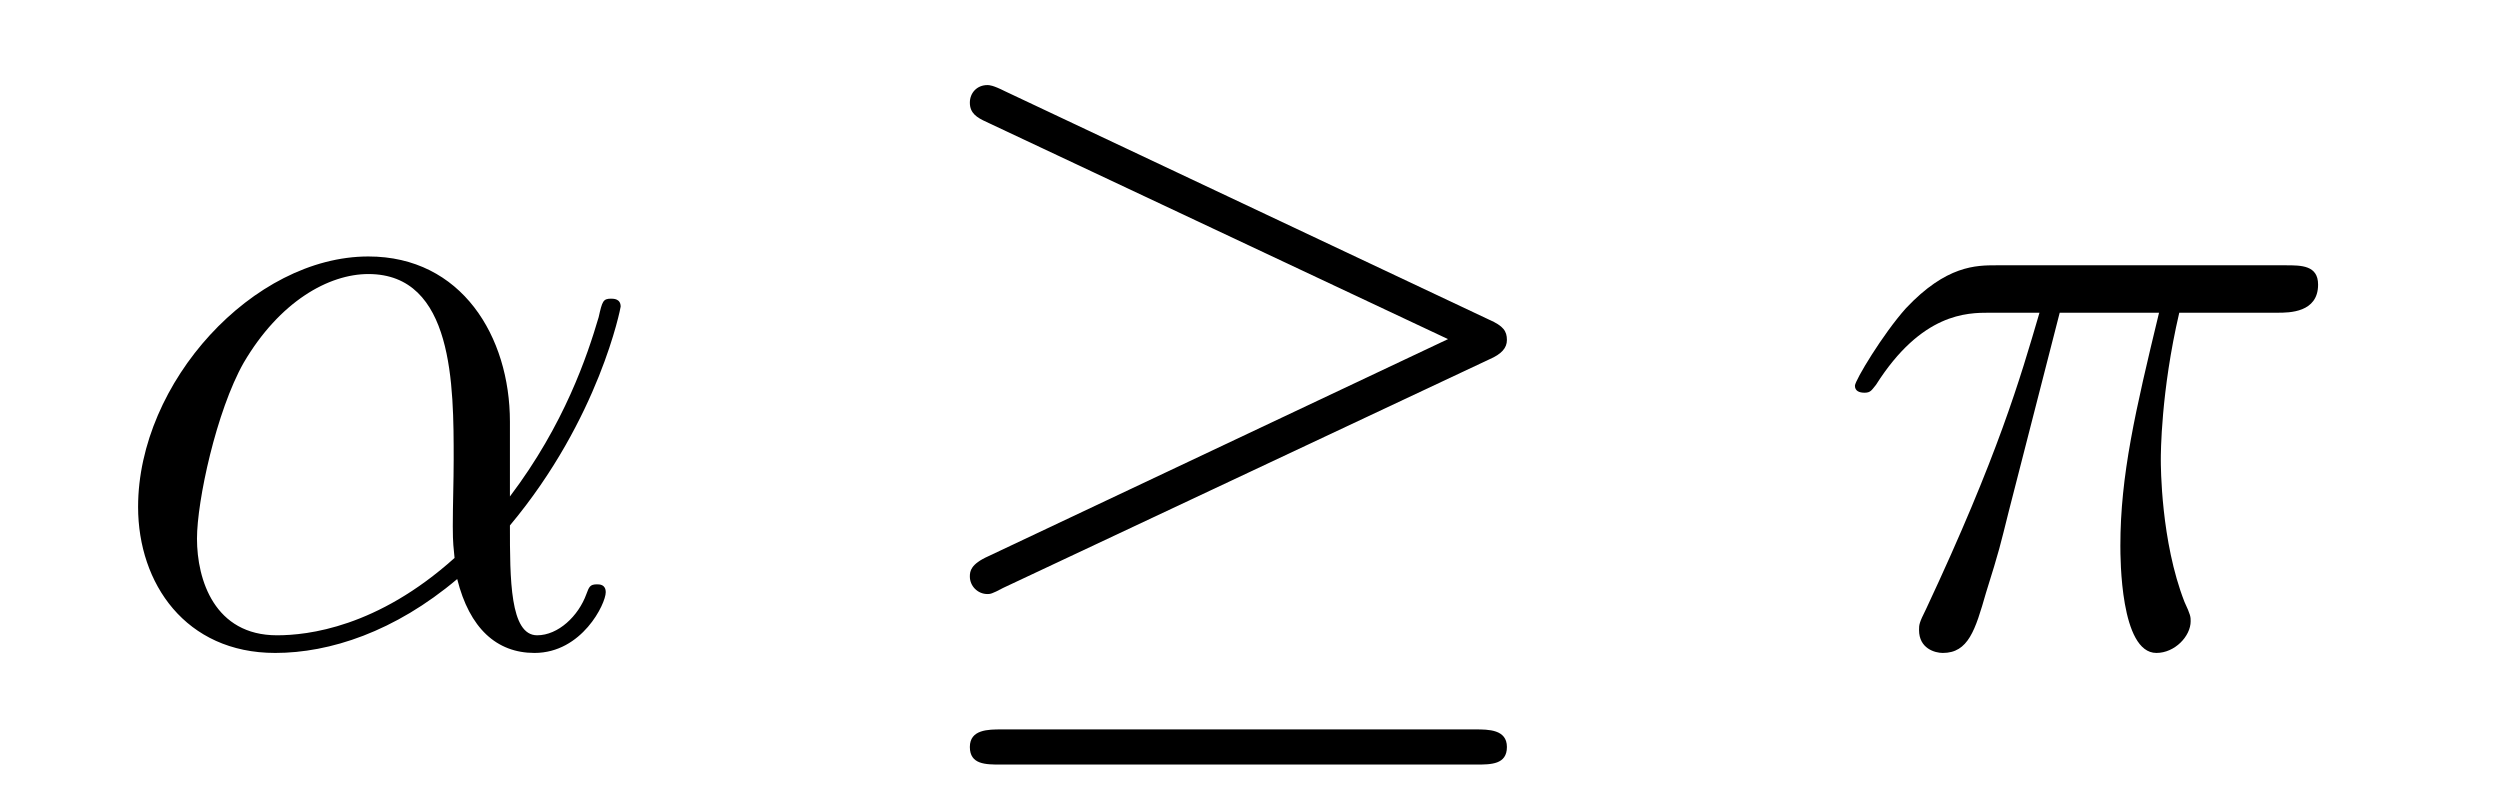
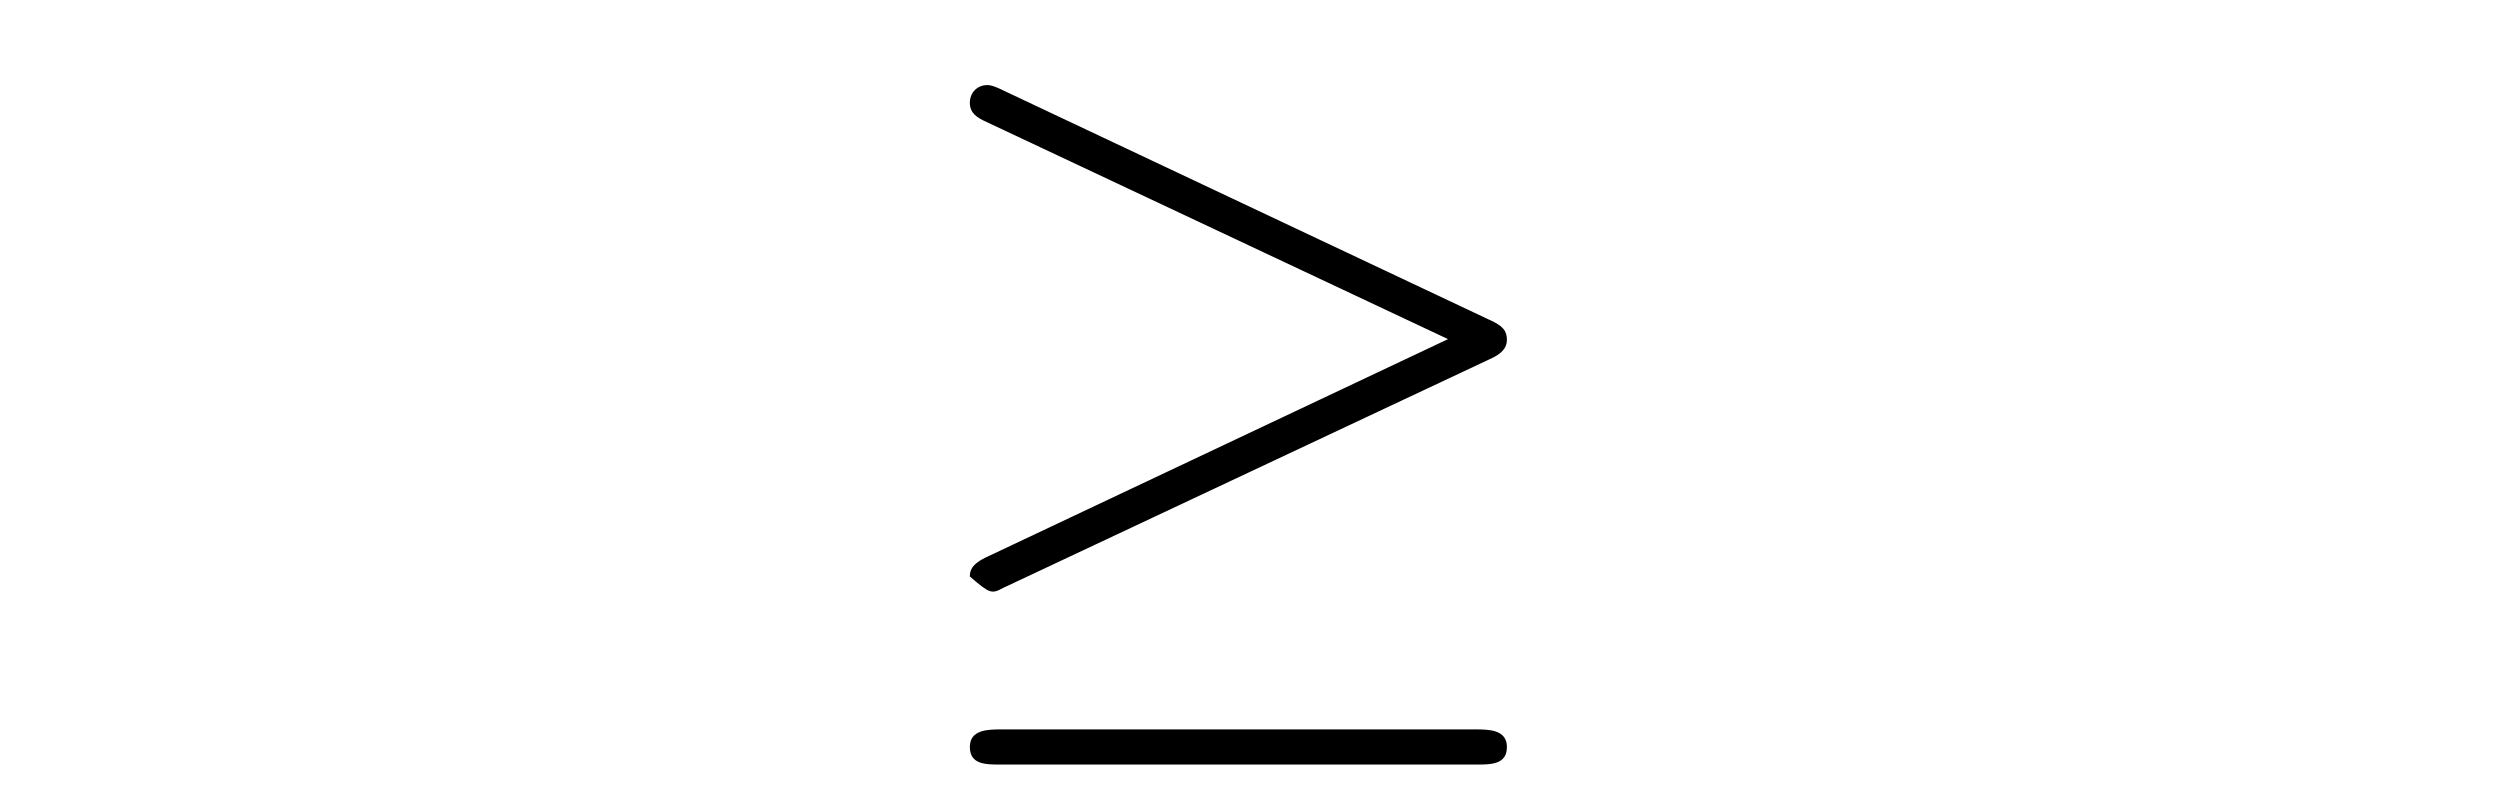
<svg xmlns="http://www.w3.org/2000/svg" height="11pt" version="1.1" viewBox="0 -11 34 11" width="34pt">
  <g id="page1">
    <g transform="matrix(1 0 0 1 -127 652)">
-       <path d="M133.935 -657.264C133.935 -658.424 133.277 -659.512 132.01 -659.512C130.444 -659.512 128.878 -657.802 128.878 -656.105C128.878 -655.065 129.524 -654.12 130.743 -654.12C131.484 -654.12 132.369 -654.408 133.218 -655.125C133.385 -654.455 133.755 -654.12 134.269 -654.12C134.915 -654.12 135.238 -654.79 135.238 -654.945C135.238 -655.053 135.154 -655.053 135.118 -655.053C135.023 -655.053 135.011 -655.017 134.975 -654.921C134.867 -654.622 134.592 -654.36 134.305 -654.36C133.935 -654.36 133.935 -655.125 133.935 -655.854C135.154 -657.312 135.441 -658.818 135.441 -658.83C135.441 -658.938 135.345 -658.938 135.309 -658.938C135.202 -658.938 135.19 -658.902 135.142 -658.687C134.987 -658.161 134.676 -657.228 133.935 -656.248V-657.264ZM133.182 -655.412C132.13 -654.467 131.185 -654.36 130.767 -654.36C129.918 -654.36 129.679 -655.113 129.679 -655.674C129.679 -656.188 129.942 -657.408 130.313 -658.065C130.803 -658.902 131.472 -659.273 132.01 -659.273C133.17 -659.273 133.17 -657.754 133.17 -656.75C133.17 -656.452 133.158 -656.141 133.158 -655.842C133.158 -655.603 133.17 -655.543 133.182 -655.412Z" fill-rule="evenodd" />
-       <path d="M147.255 -658.113C147.422 -658.185 147.494 -658.268 147.494 -658.376C147.494 -658.496 147.446 -658.567 147.255 -658.651L140.668 -661.759C140.501 -661.843 140.453 -661.843 140.429 -661.843C140.285 -661.843 140.19 -661.735 140.19 -661.604C140.19 -661.46 140.285 -661.401 140.417 -661.341L146.693 -658.388L140.441 -655.435C140.202 -655.328 140.19 -655.232 140.19 -655.16C140.19 -655.029 140.297 -654.921 140.429 -654.921C140.465 -654.921 140.488 -654.921 140.644 -655.005L147.255 -658.113ZM147.075 -652.602C147.278 -652.602 147.494 -652.602 147.494 -652.841S147.243 -653.08 147.063 -653.08H140.62C140.441 -653.08 140.19 -653.08 140.19 -652.841S140.405 -652.602 140.608 -652.602H147.075Z" fill-rule="evenodd" />
-       <path d="M155.012 -658.747H156.363C156.04 -657.408 155.837 -656.535 155.837 -655.579C155.837 -655.412 155.837 -654.12 156.327 -654.12C156.578 -654.12 156.793 -654.348 156.793 -654.551C156.793 -654.611 156.793 -654.634 156.709 -654.814C156.387 -655.639 156.387 -656.667 156.387 -656.75C156.387 -656.822 156.387 -657.671 156.638 -658.747H157.976C158.132 -658.747 158.526 -658.747 158.526 -659.129C158.526 -659.392 158.299 -659.392 158.084 -659.392H154.151C153.876 -659.392 153.47 -659.392 152.92 -658.807C152.609 -658.46 152.227 -657.826 152.227 -657.754C152.227 -657.683 152.286 -657.659 152.358 -657.659C152.442 -657.659 152.454 -657.695 152.514 -657.767C153.135 -658.747 153.757 -658.747 154.056 -658.747H154.737C154.474 -657.85 154.175 -656.81 153.195 -654.718C153.099 -654.527 153.099 -654.503 153.099 -654.431C153.099 -654.18 153.315 -654.12 153.422 -654.12C153.769 -654.12 153.864 -654.431 154.008 -654.933C154.199 -655.543 154.199 -655.567 154.319 -656.045L155.012 -658.747Z" fill-rule="evenodd" />
+       <path d="M147.255 -658.113C147.422 -658.185 147.494 -658.268 147.494 -658.376C147.494 -658.496 147.446 -658.567 147.255 -658.651L140.668 -661.759C140.501 -661.843 140.453 -661.843 140.429 -661.843C140.285 -661.843 140.19 -661.735 140.19 -661.604C140.19 -661.46 140.285 -661.401 140.417 -661.341L146.693 -658.388L140.441 -655.435C140.202 -655.328 140.19 -655.232 140.19 -655.16C140.465 -654.921 140.488 -654.921 140.644 -655.005L147.255 -658.113ZM147.075 -652.602C147.278 -652.602 147.494 -652.602 147.494 -652.841S147.243 -653.08 147.063 -653.08H140.62C140.441 -653.08 140.19 -653.08 140.19 -652.841S140.405 -652.602 140.608 -652.602H147.075Z" fill-rule="evenodd" />
    </g>
  </g>
</svg>